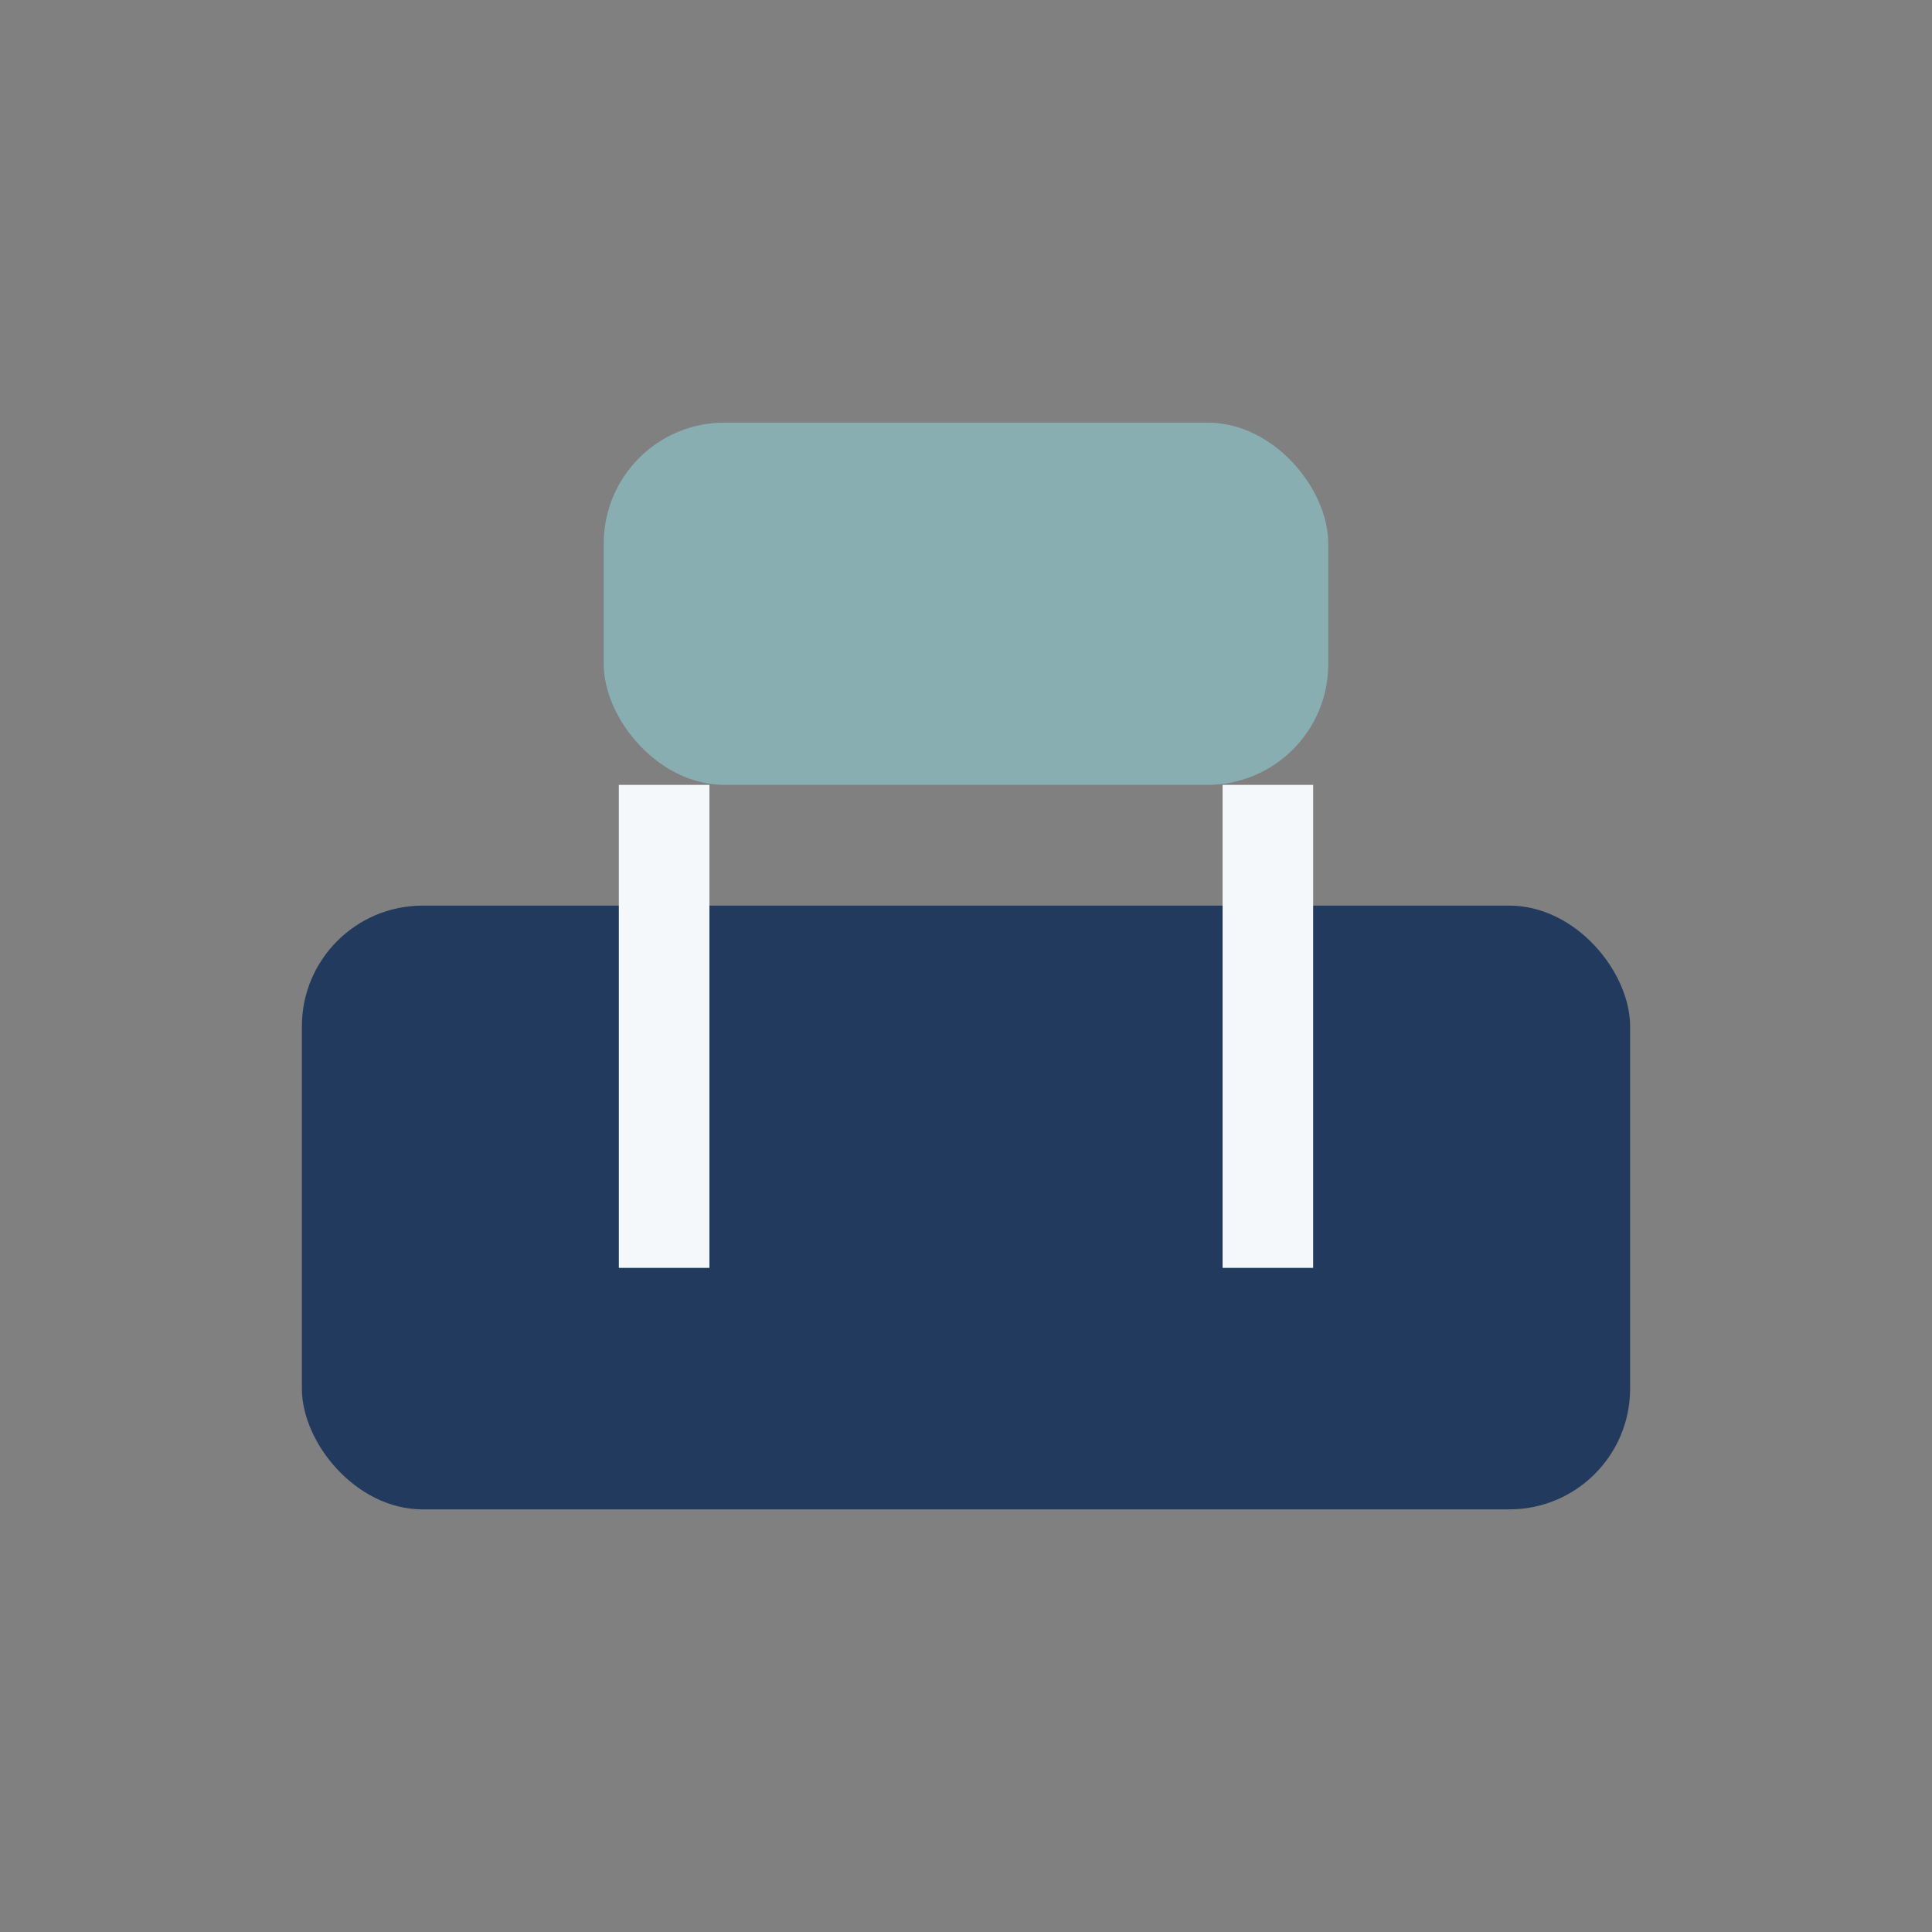
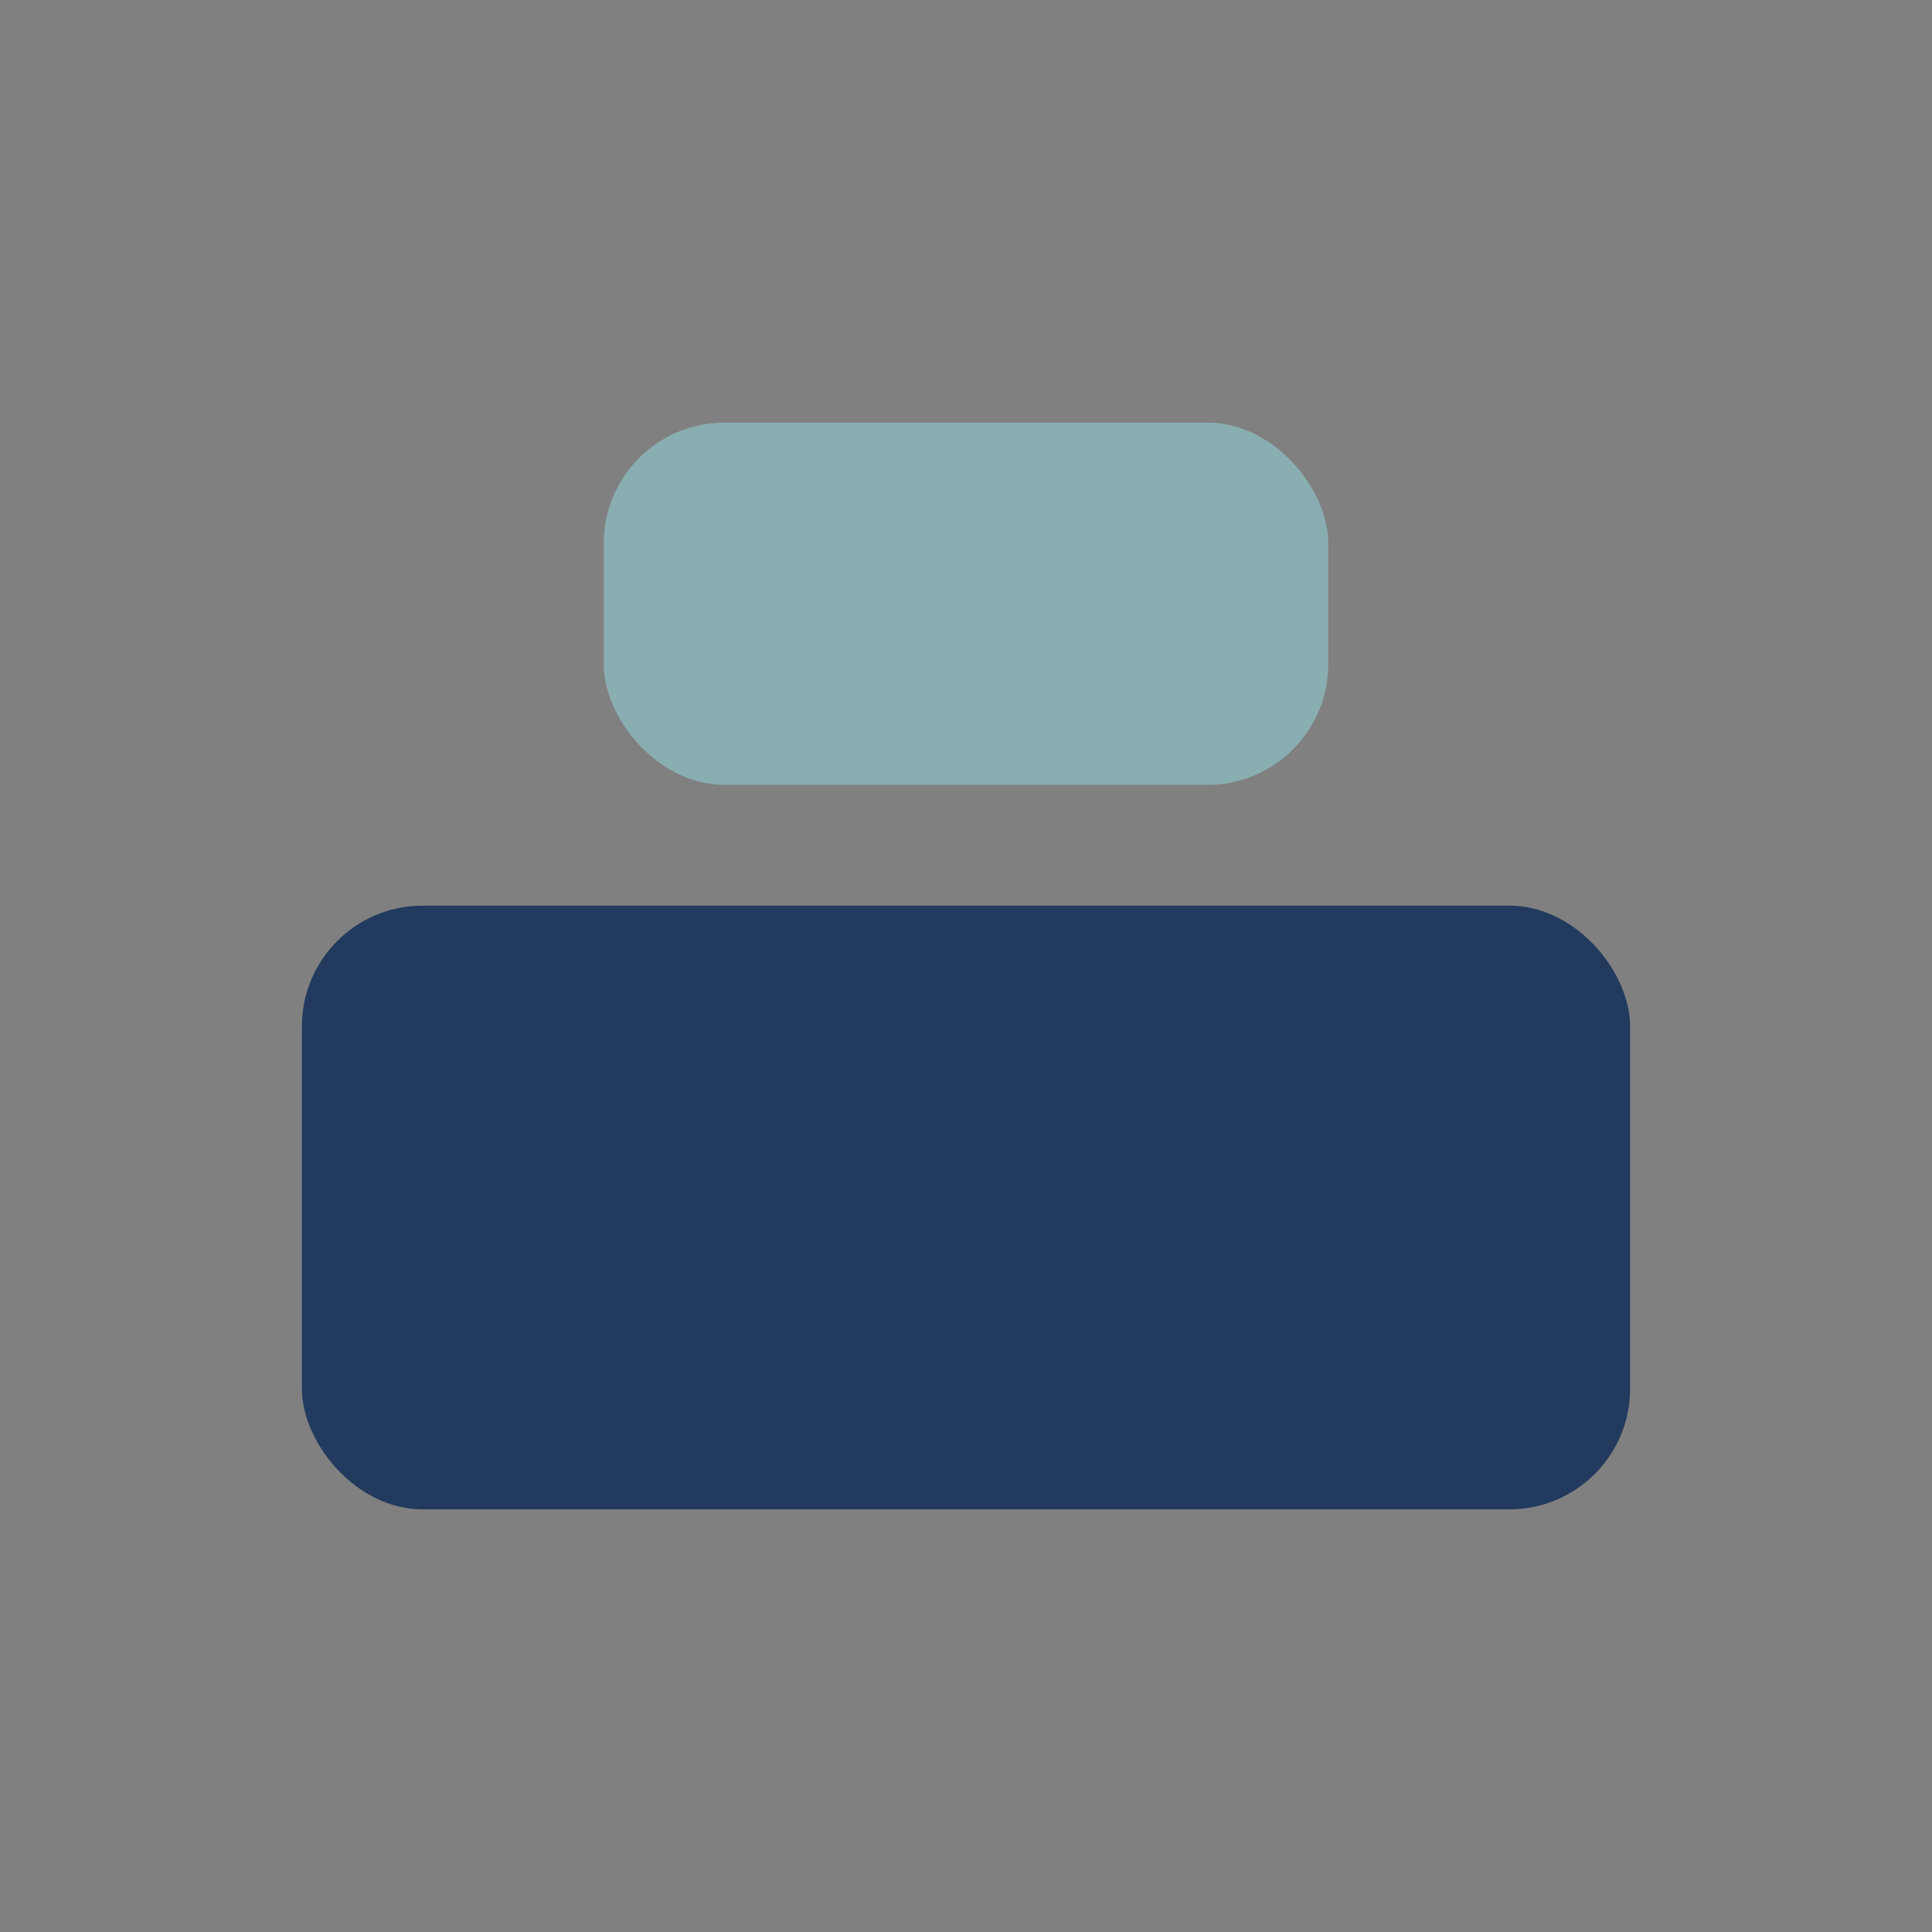
<svg xmlns="http://www.w3.org/2000/svg" width="32" height="32" viewBox="0 0 32 32">
  <rect x="0" y="0" width="32" height="32" fill="#808080" stroke="none" />
  <rect x="5" y="15" width="22" height="10" rx="2" fill="#223A5E" />
  <rect x="10" y="7" width="12" height="6" rx="2" fill="#89AEB2" />
-   <path d="M11 13v8M21 13v8" stroke="#F5F8FA" stroke-width="1.5" />
</svg>